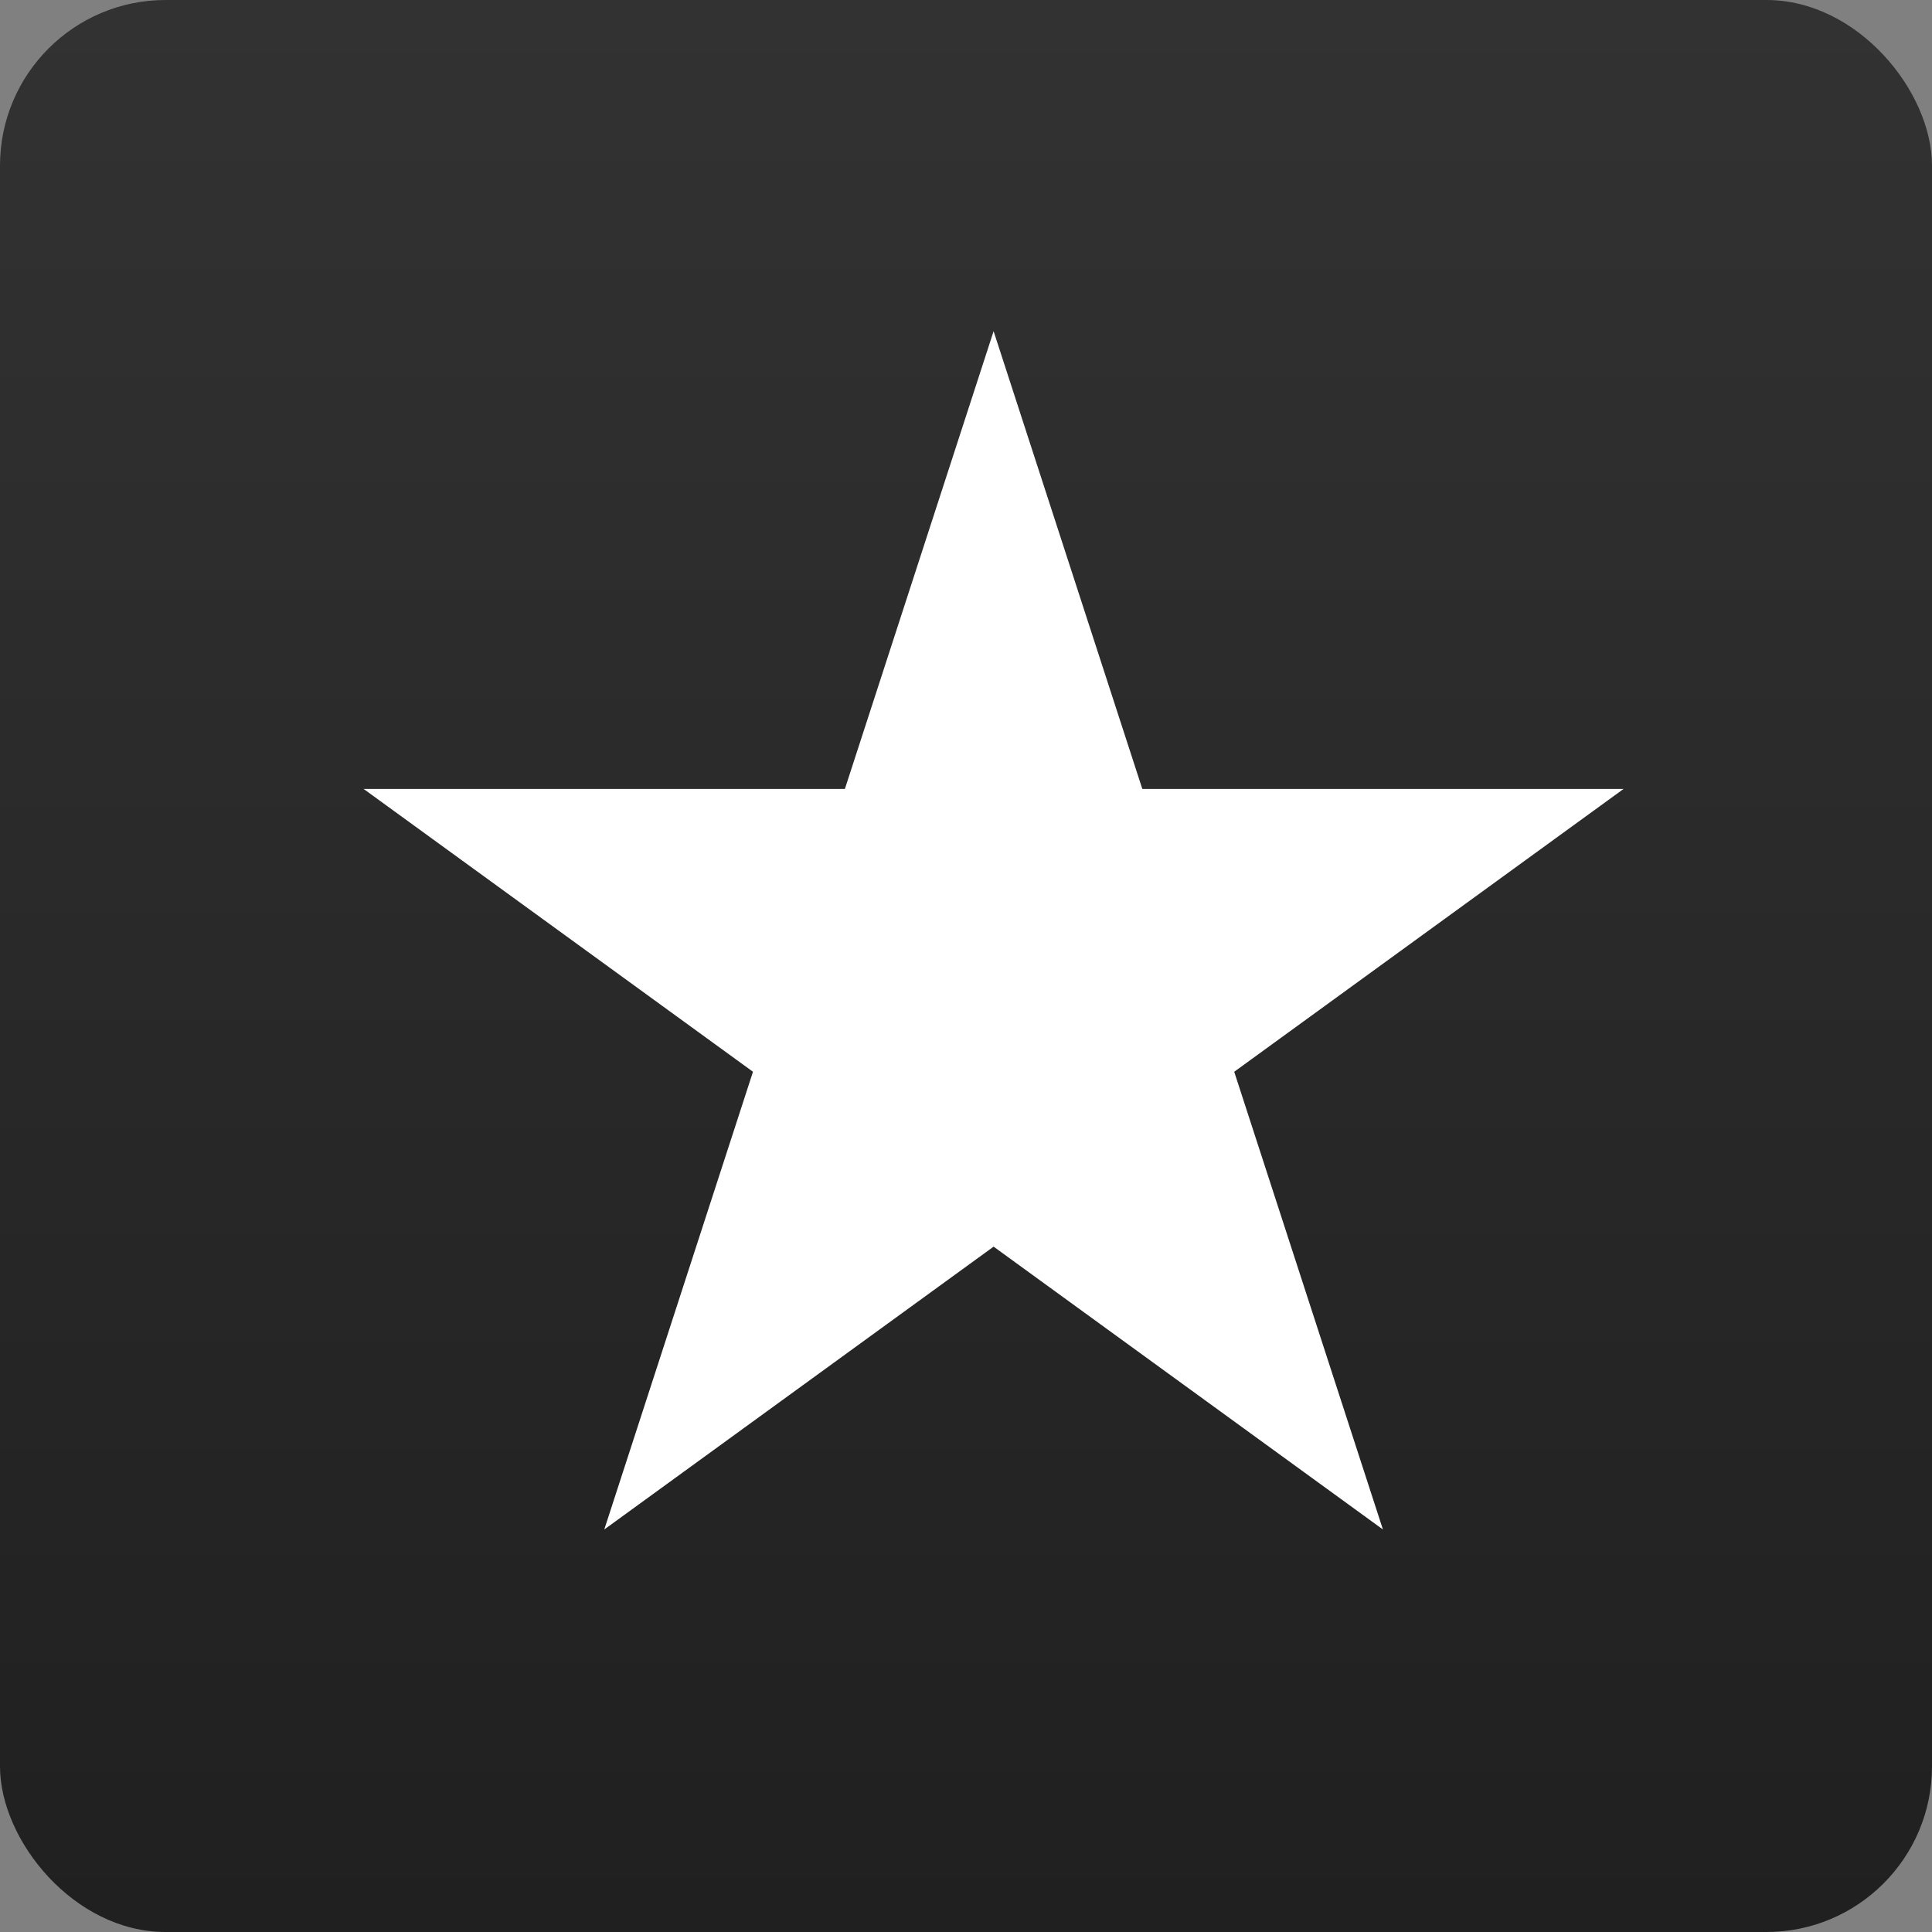
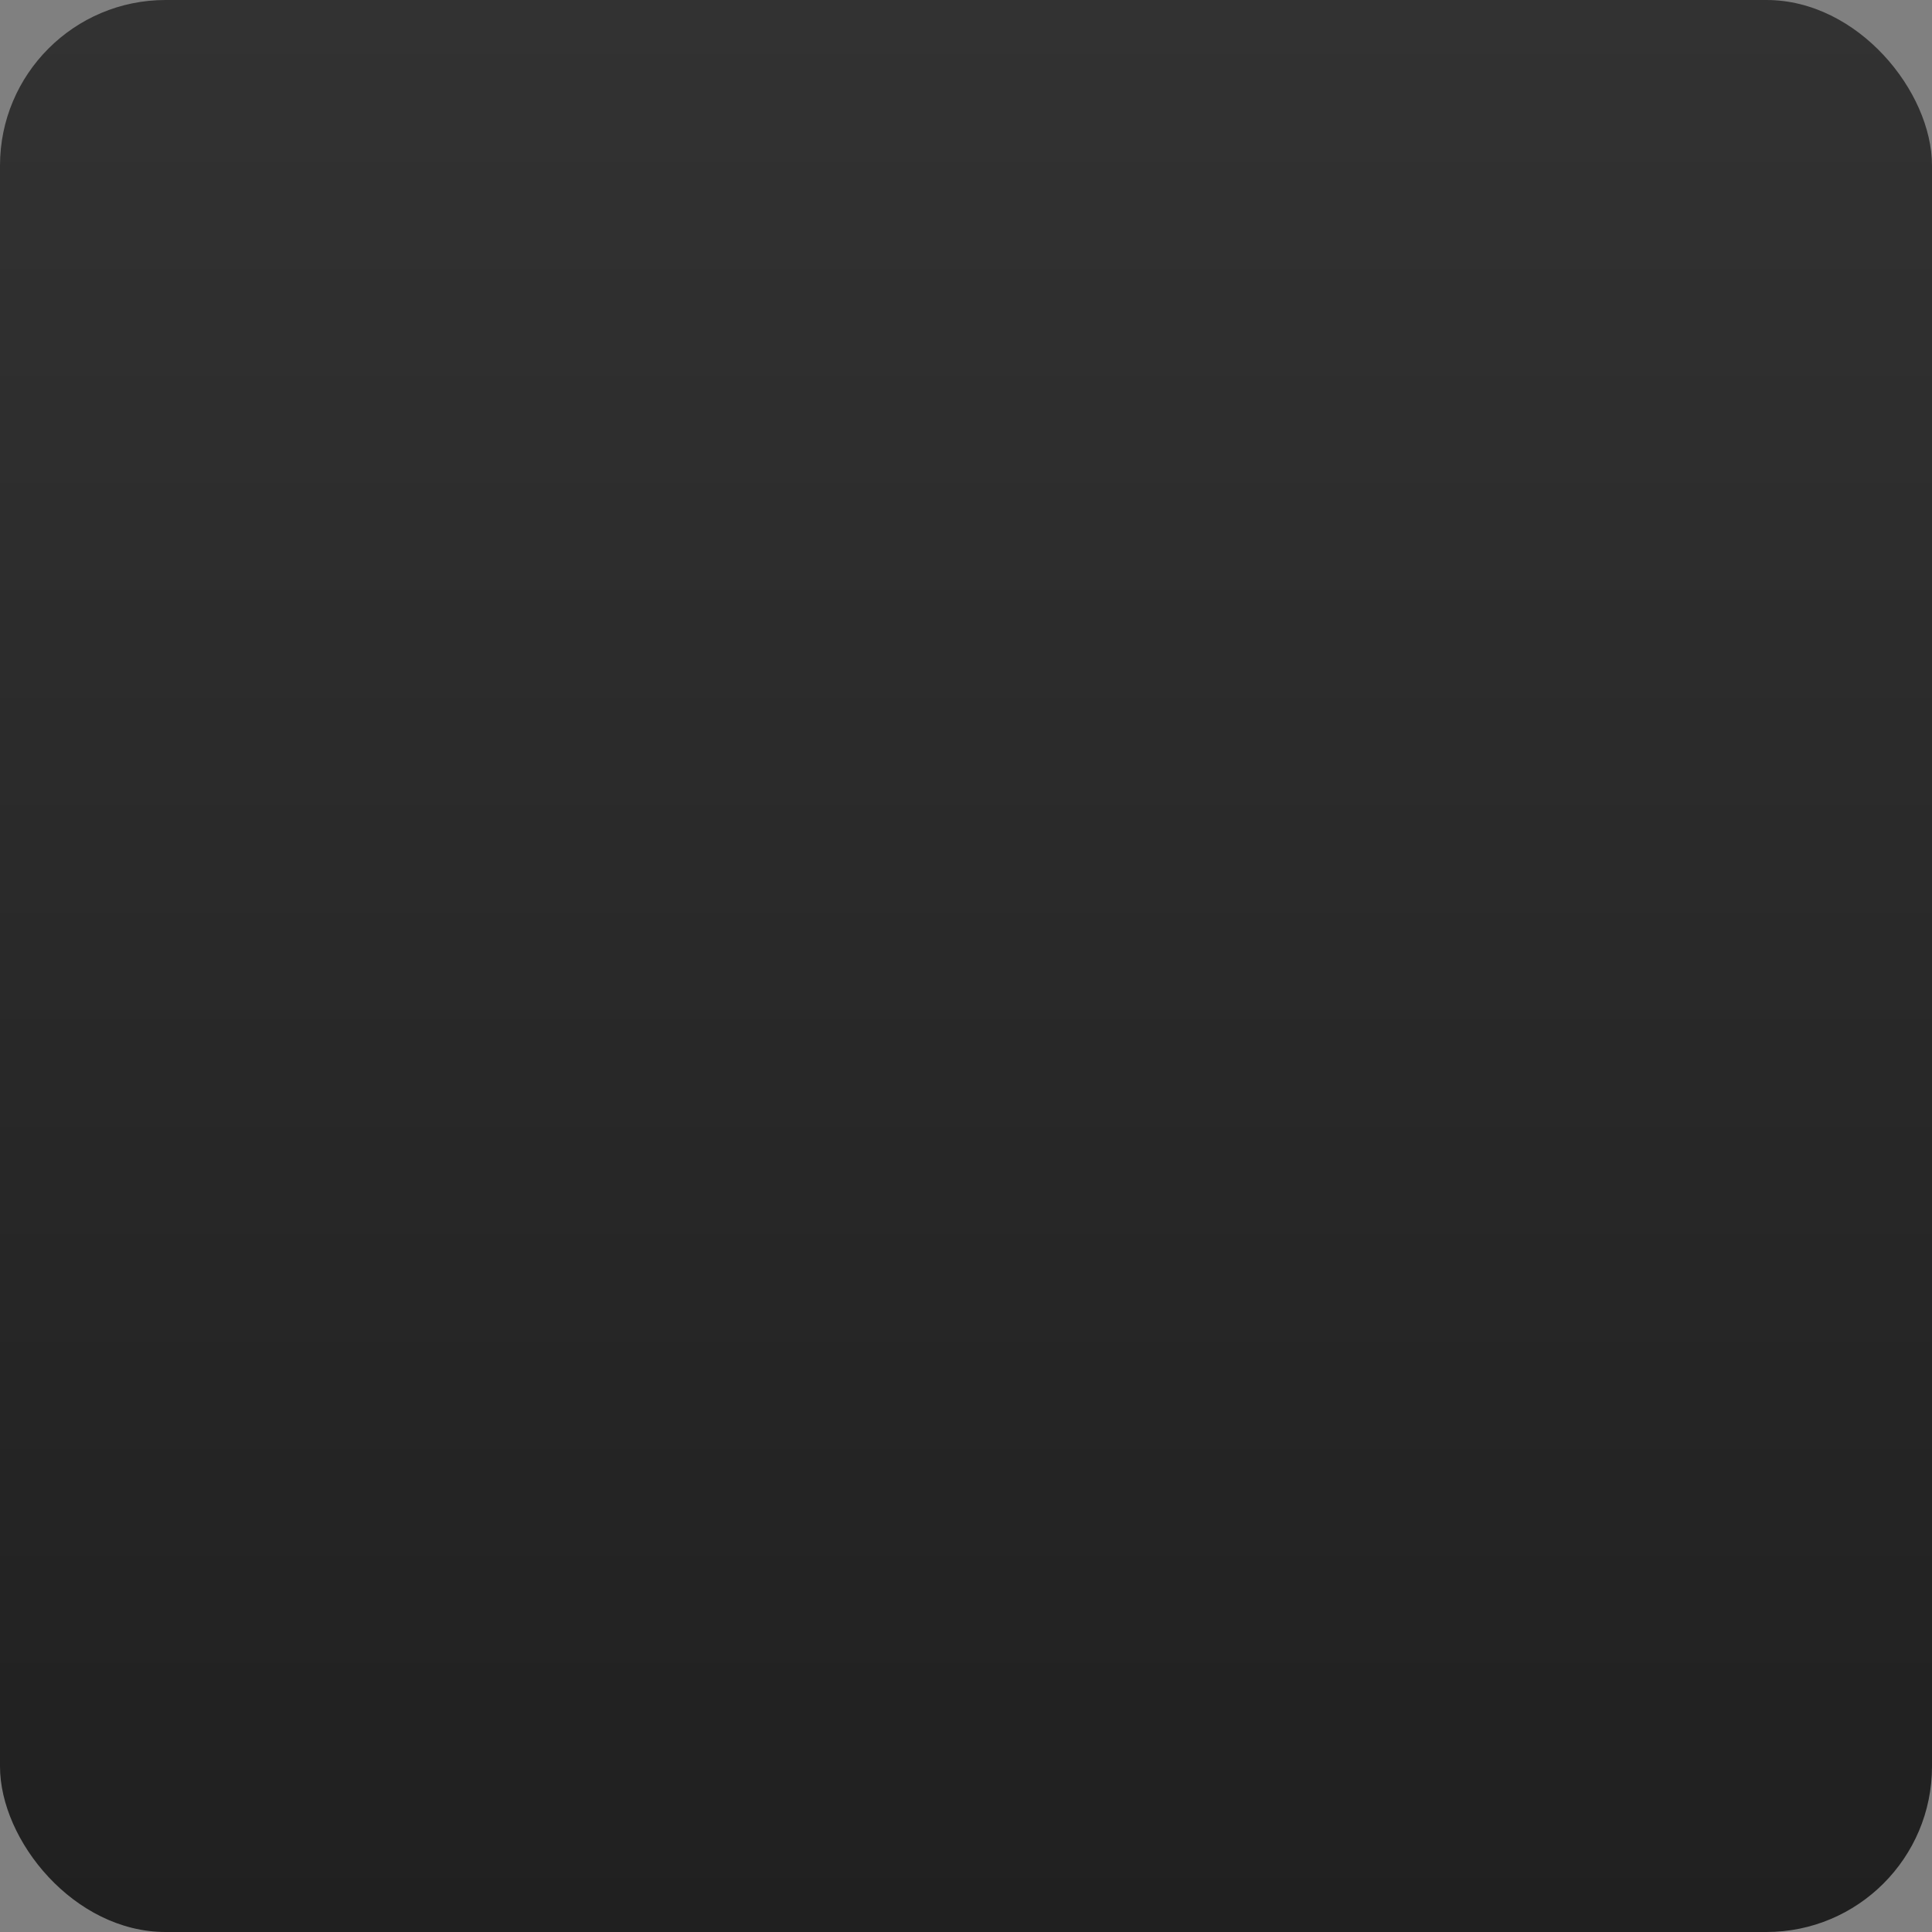
<svg xmlns="http://www.w3.org/2000/svg" width="35" height="35" viewBox="0 0 35 35" fill="none">
  <rect x="0" y="0" width="35" height="35" fill="#808080" stroke="none" />
  <rect width="35" height="35" rx="3" fill="url(#paint0_linear_332_462)" />
-   <path d="M18 6L20.694 14.292H29.413L22.359 19.416L25.053 27.708L18 22.584L10.947 27.708L13.641 19.416L6.587 14.292H15.306L18 6Z" fill="white" />
  <defs>
    <linearGradient id="paint0_linear_332_462" x1="17.5" y1="0" x2="17.5" y2="35" gradientUnits="userSpaceOnUse">
      <stop stop-color="#323232" />
      <stop offset="1" stop-color="#202020" />
    </linearGradient>
  </defs>
</svg>